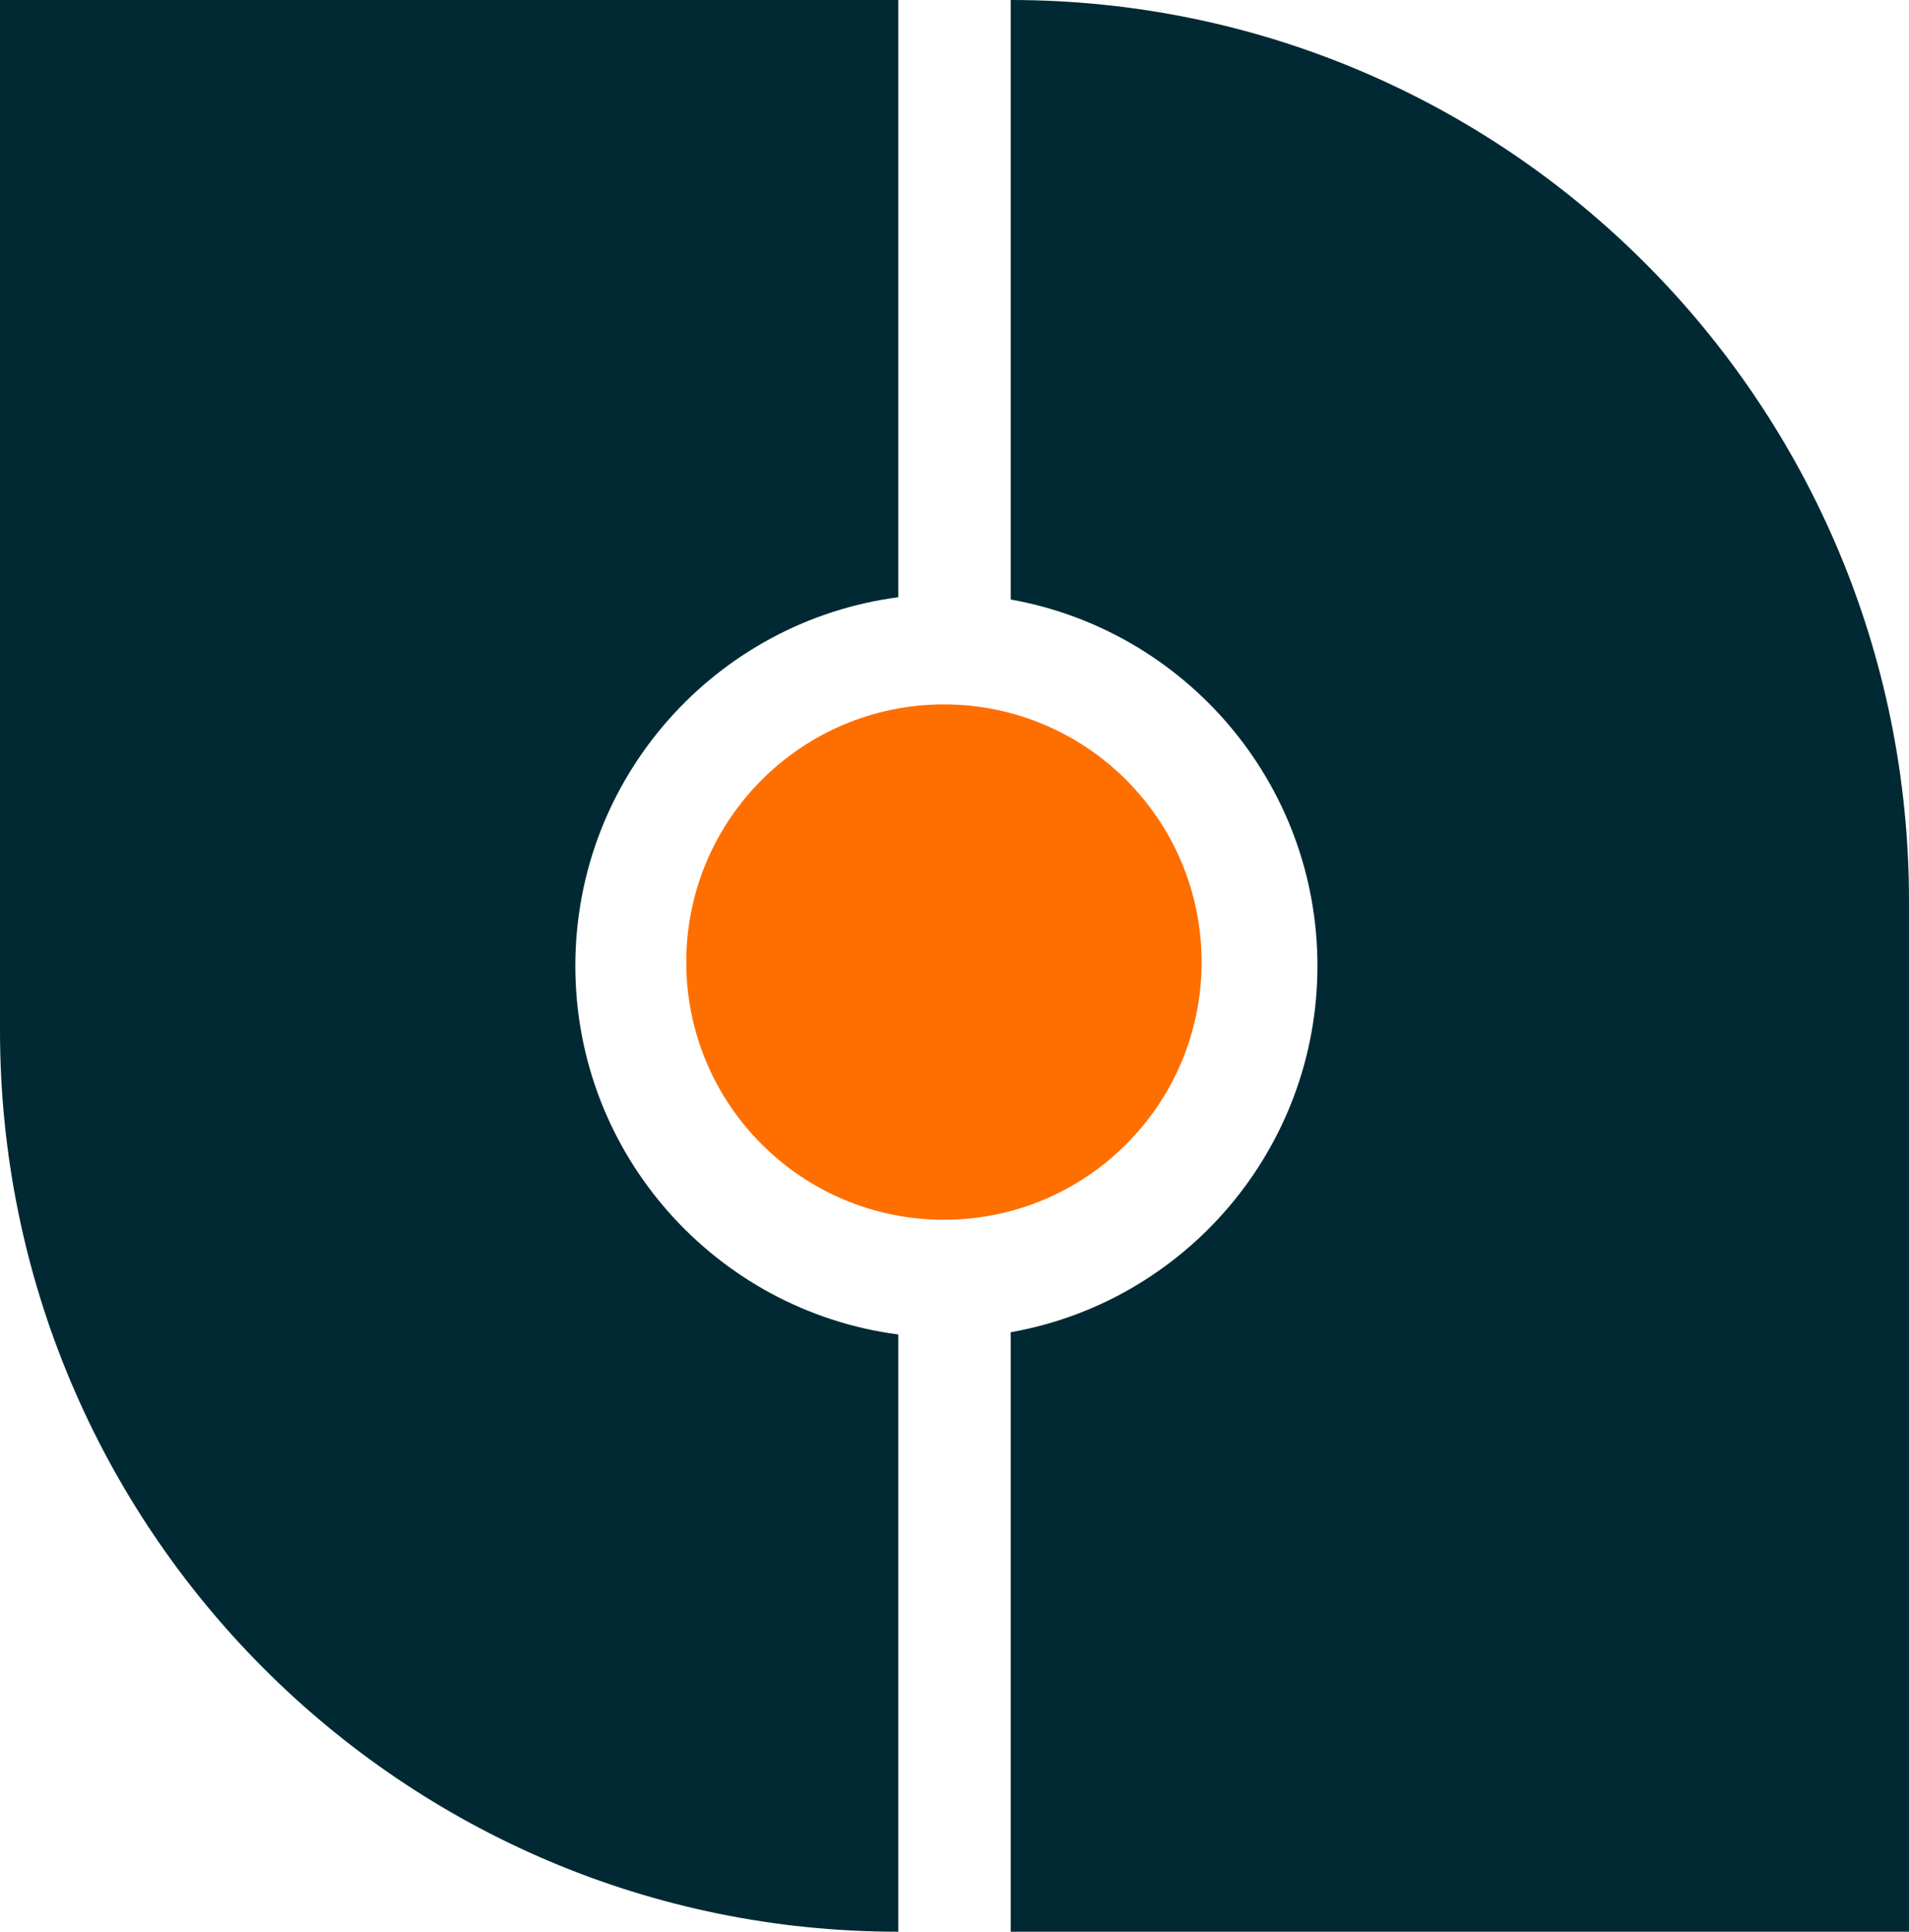
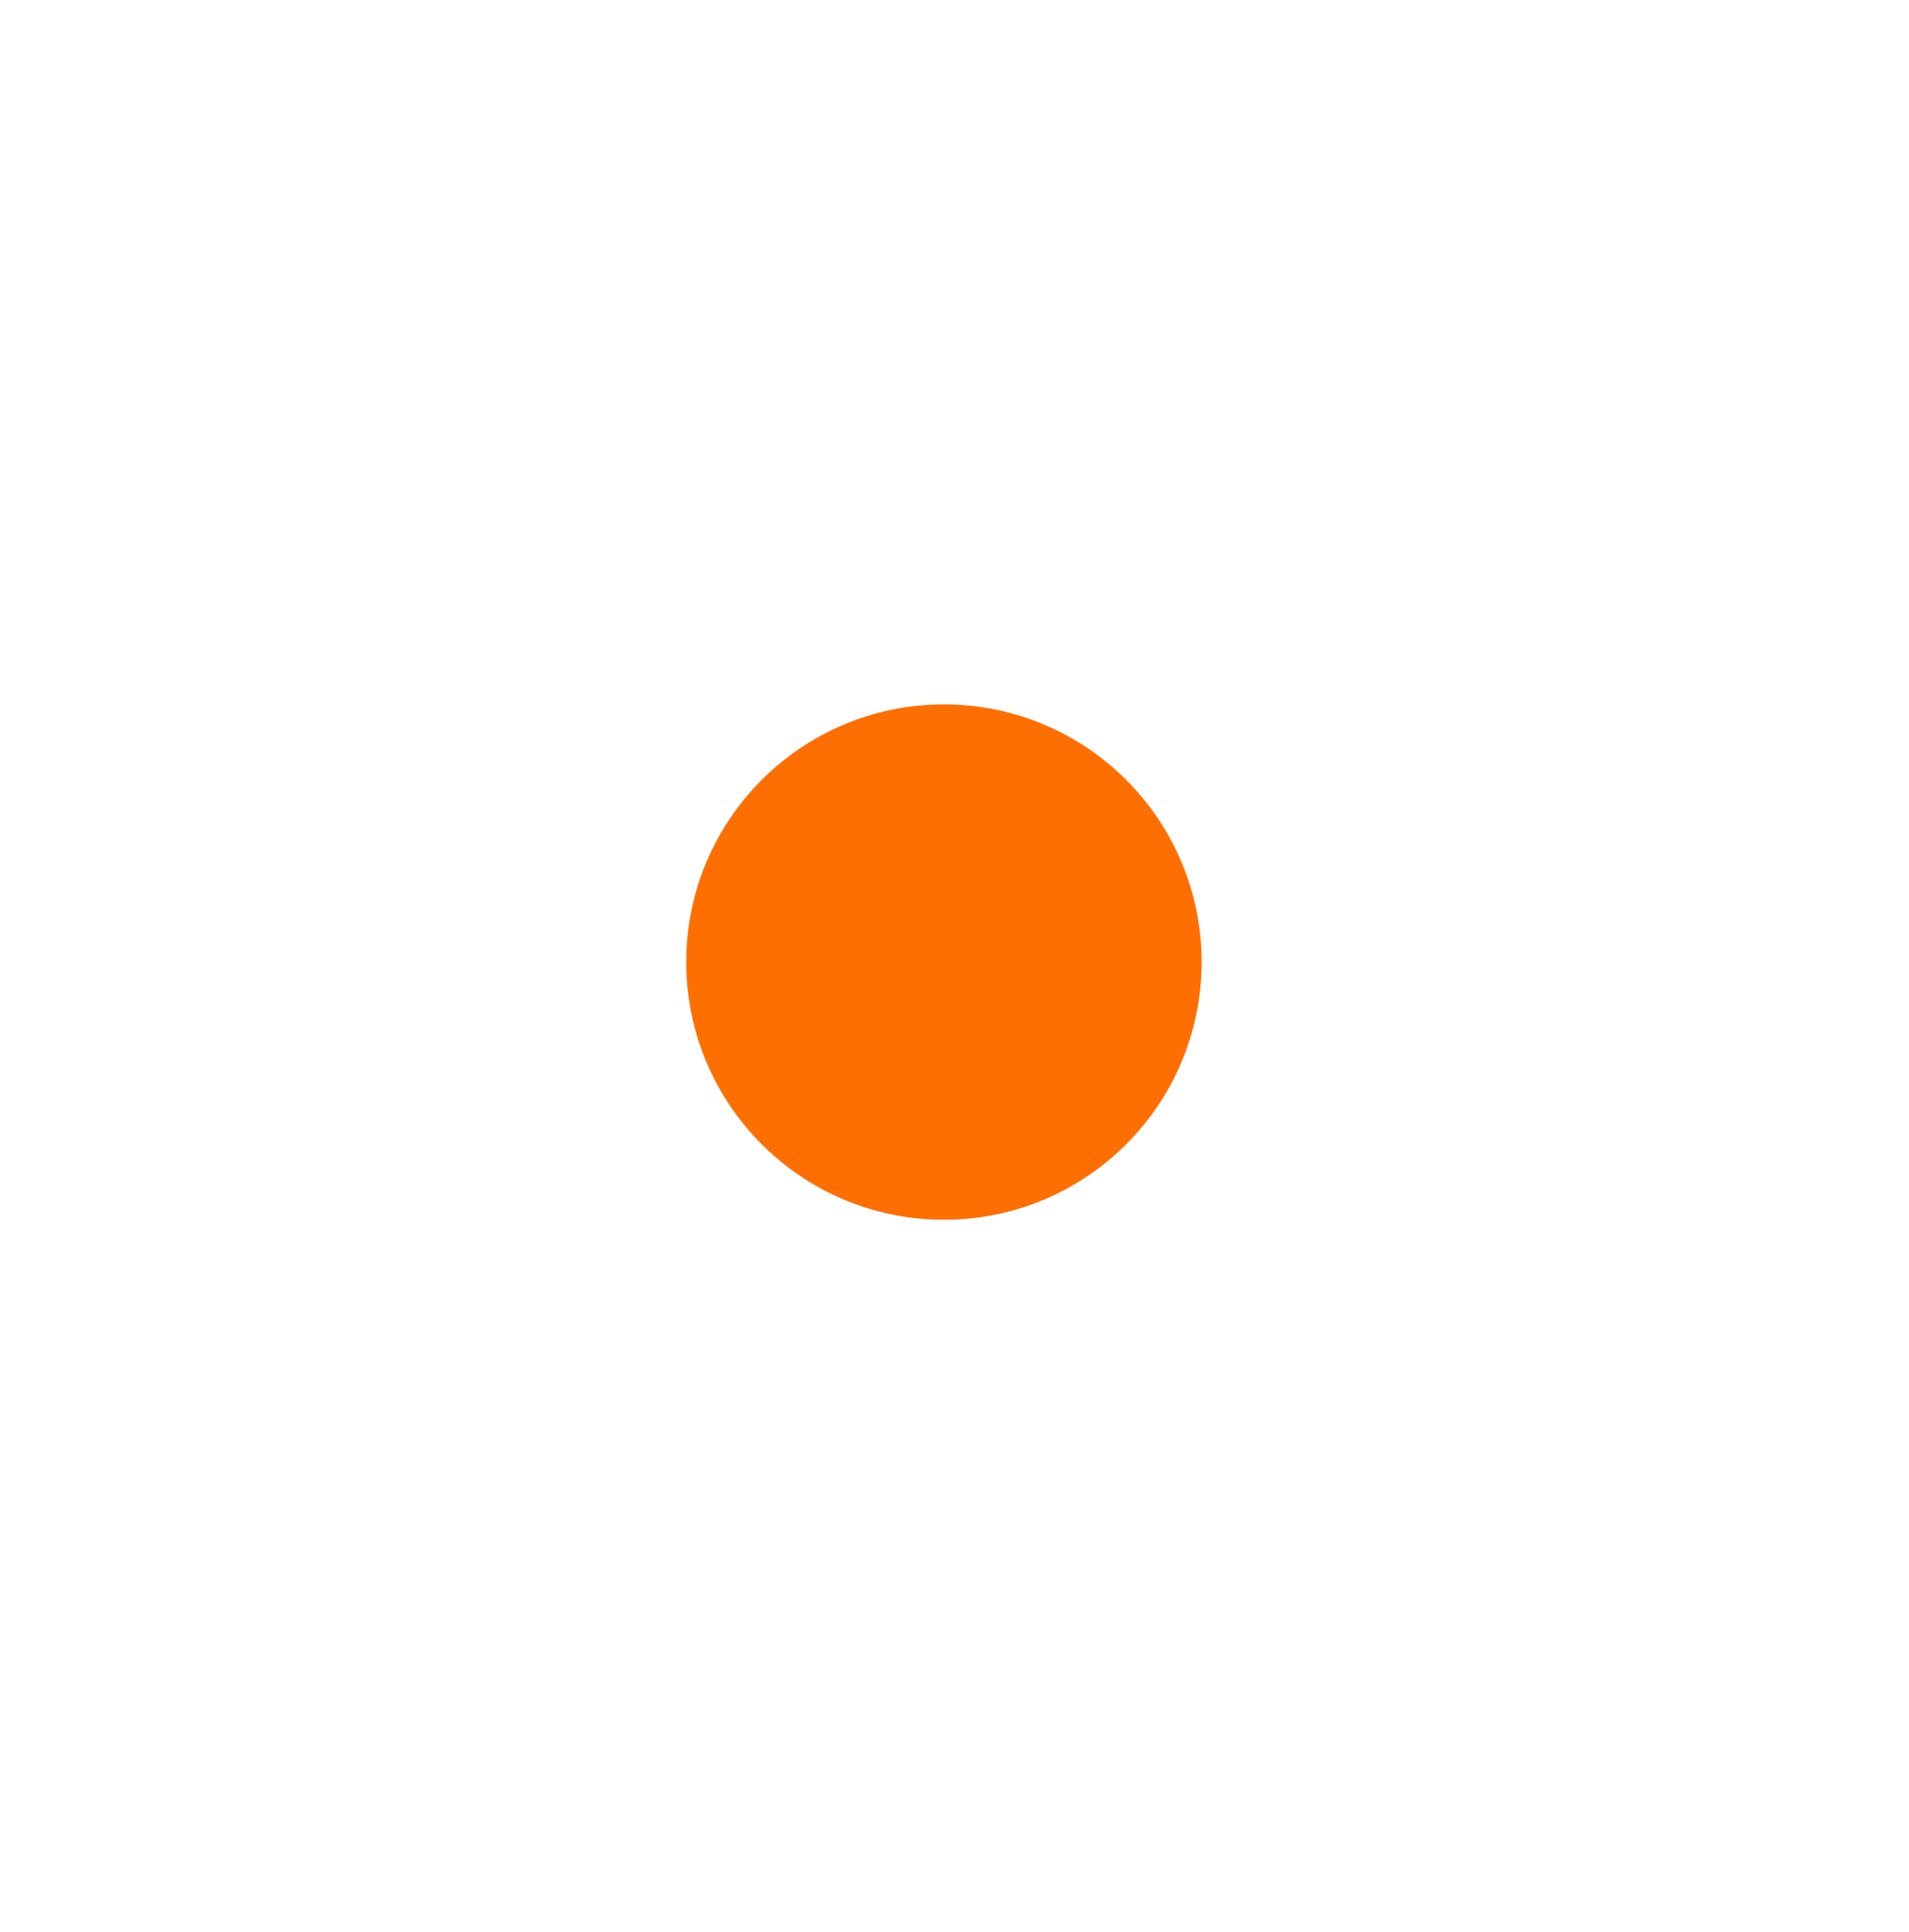
<svg xmlns="http://www.w3.org/2000/svg" viewBox="0 0 506 512">
  <circle cx="250.2" cy="255" r="68.3" fill="#ff6f00" />
-   <path fill="#002933" d="M267.9 512V353.1c46.1-8.1 81.3-48.5 81.3-97.1 0-48.6-35.2-88.9-81.3-97.1V0C399.4 0 506 106.9 506 238.9V512H267.9zM152.5 256c0 50.1 37.4 91.4 85.6 97.7V512C106.6 512 0 405.1 0 273.1V0h238.1v158.3c-48.2 6.3-85.6 47.6-85.6 97.7z" />
</svg>